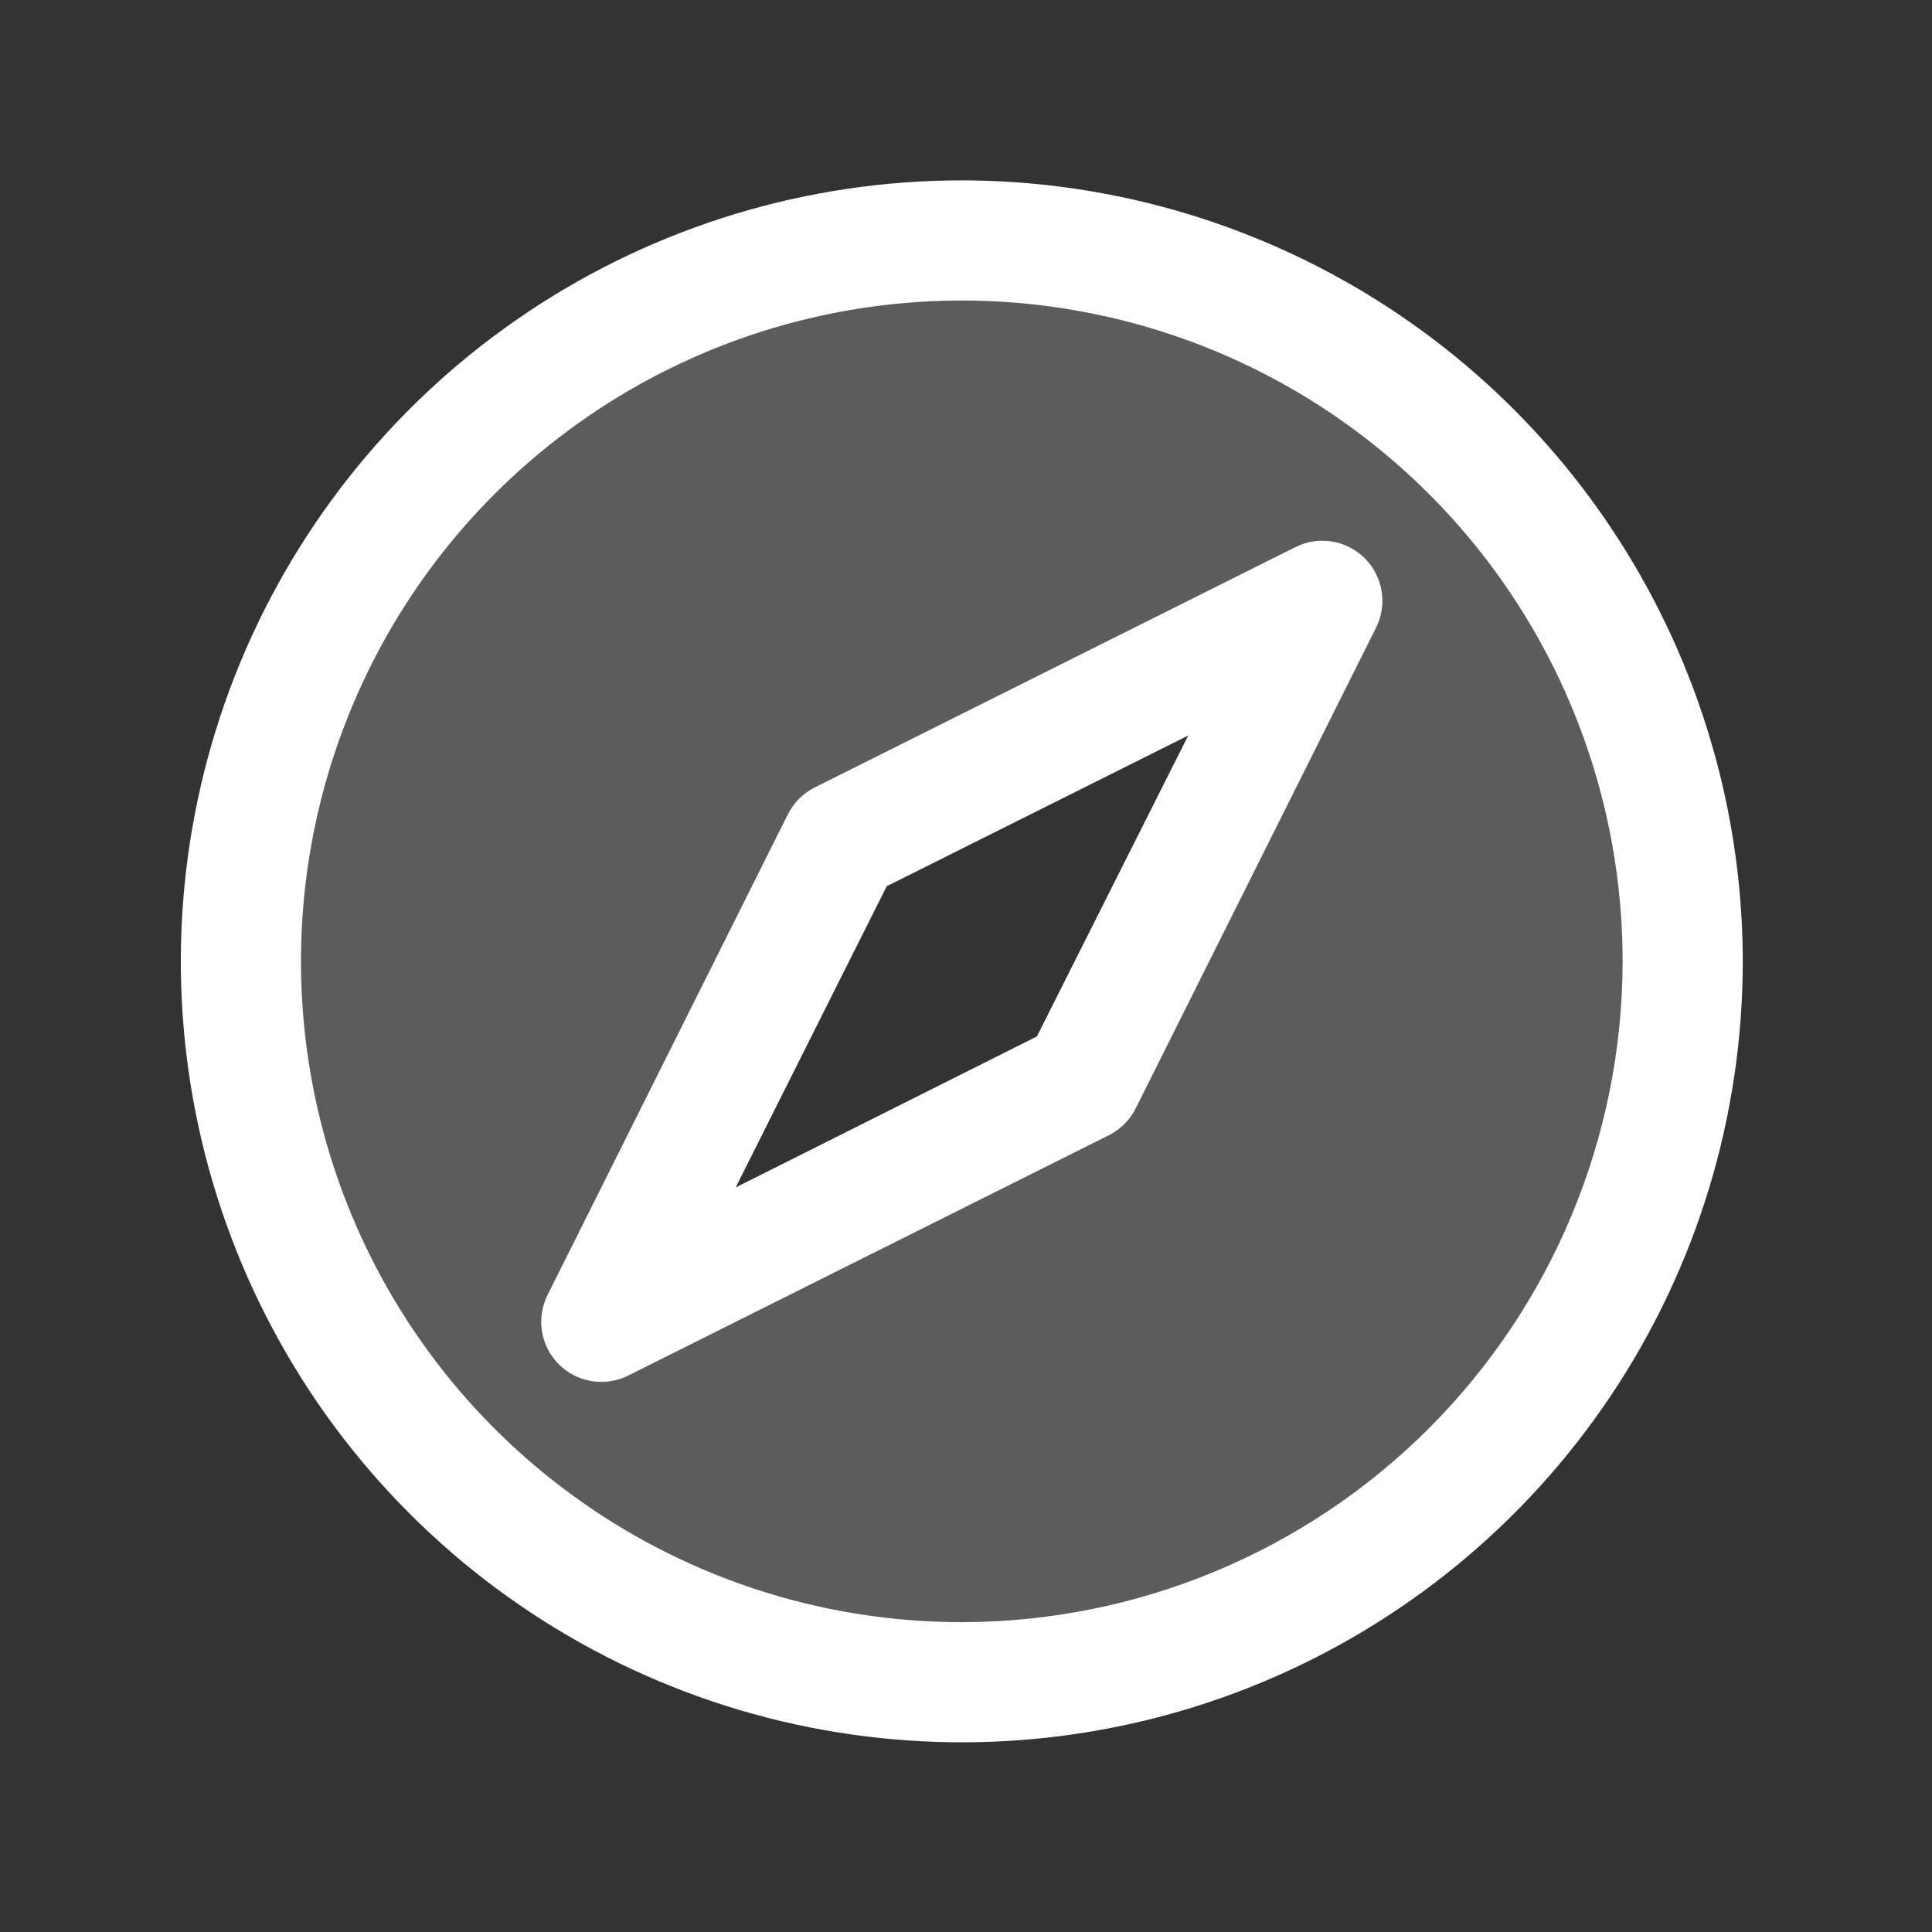
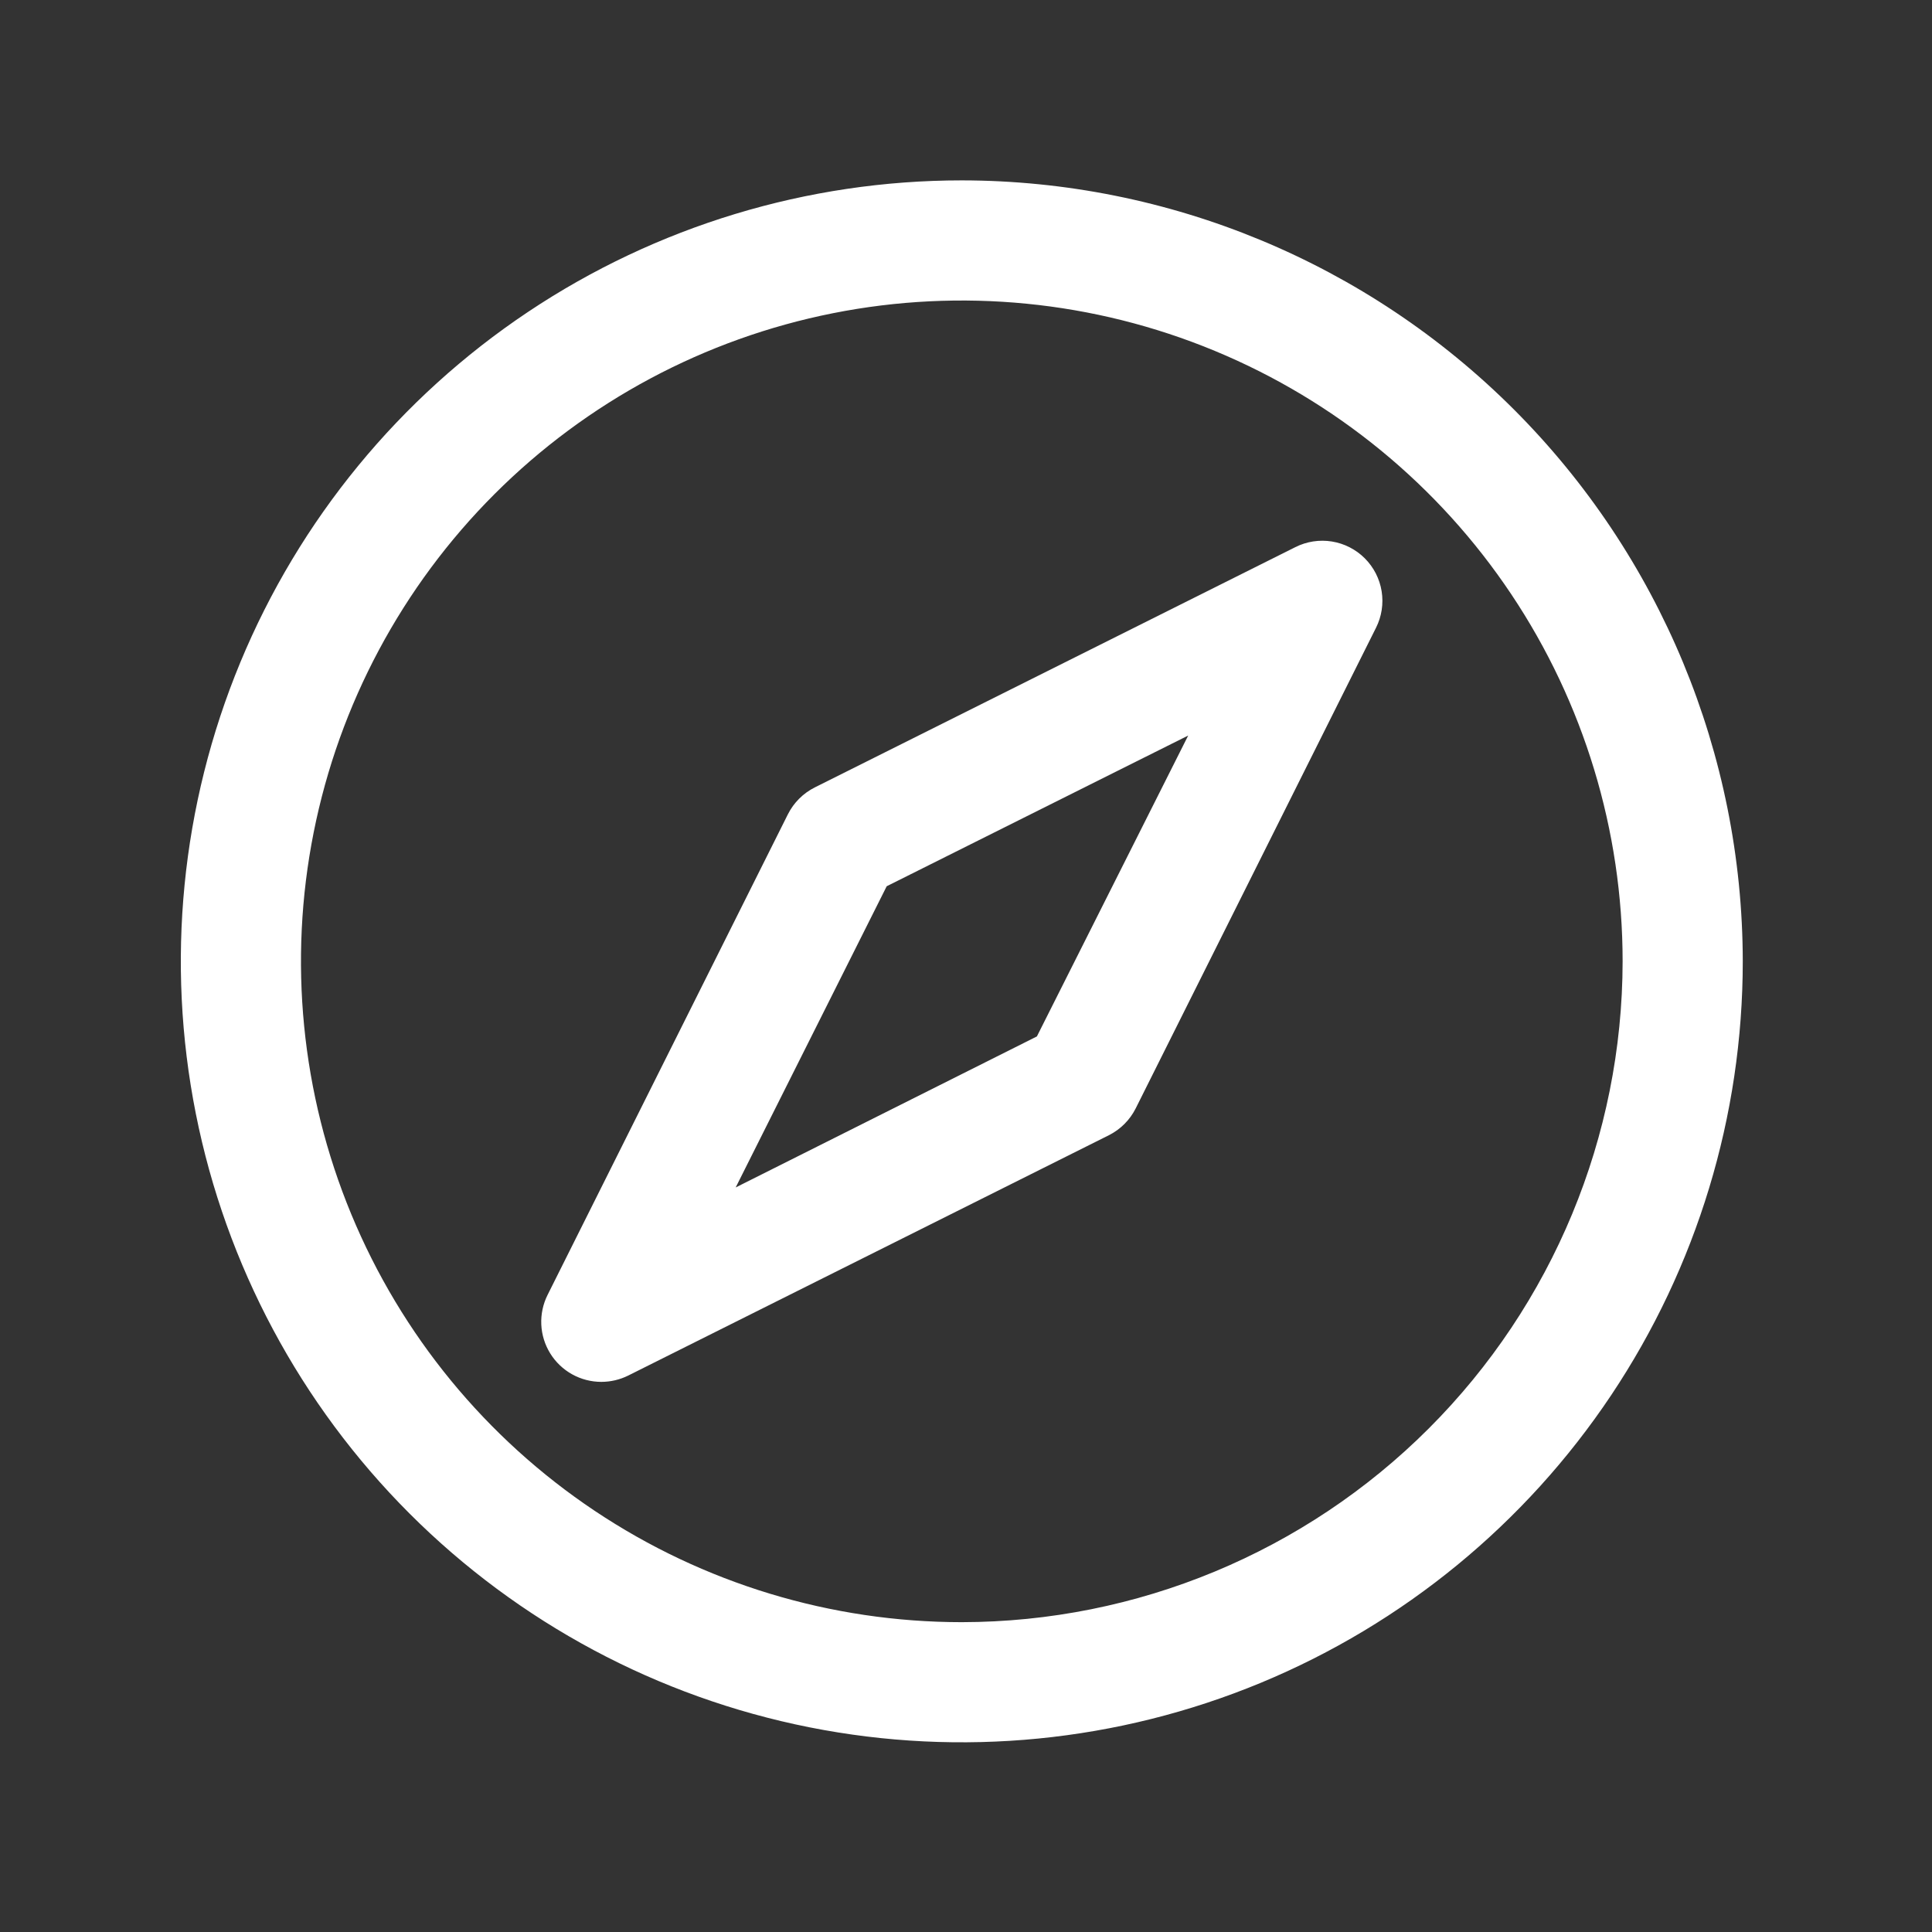
<svg xmlns="http://www.w3.org/2000/svg" width="201" height="201" viewBox="0 0 201 201" fill="none">
  <rect x="0" y="0" width="201" height="201" fill="#333333" stroke="none" />
-   <path opacity="0.2" d="M100.063 25.016C85.229 25.016 70.728 29.414 58.395 37.655C46.061 45.897 36.448 57.61 30.772 71.314C25.095 85.019 23.61 100.099 26.504 114.647C29.398 129.196 36.541 142.56 47.029 153.049C57.519 163.538 70.882 170.681 85.431 173.575C99.979 176.468 115.059 174.983 128.764 169.307C142.468 163.63 154.182 154.017 162.423 141.683C170.664 129.35 175.063 114.849 175.063 100.016C175.063 80.124 167.161 61.048 153.096 46.983C139.03 32.917 119.954 25.016 100.063 25.016ZM112.563 112.516L62.562 137.516L87.562 87.516L137.563 62.516L112.563 112.516Z" fill="white" />
  <path d="M100.063 18.766C83.993 18.766 68.284 23.531 54.922 32.459C41.561 41.387 31.147 54.076 24.997 68.923C18.848 83.769 17.239 100.106 20.374 115.867C23.509 131.628 31.247 146.105 42.61 157.468C53.973 168.831 68.451 176.569 84.211 179.704C99.972 182.839 116.309 181.23 131.156 175.081C146.002 168.931 158.692 158.517 167.619 145.156C176.547 131.794 181.313 116.085 181.313 100.016C181.29 78.474 172.722 57.821 157.49 42.588C142.257 27.356 121.604 18.788 100.063 18.766ZM100.063 168.766C86.465 168.766 73.173 164.734 61.867 157.179C50.561 149.625 41.749 138.888 36.546 126.325C31.342 113.763 29.981 99.939 32.633 86.603C35.286 73.267 41.834 61.017 51.449 51.402C61.064 41.787 73.314 35.239 86.65 32.587C99.986 29.934 113.81 31.295 126.372 36.499C138.934 41.702 149.672 50.514 157.226 61.82C164.78 73.126 168.813 86.418 168.813 100.016C168.792 118.243 161.542 135.718 148.653 148.606C135.765 161.495 118.29 168.745 100.063 168.766ZM134.766 56.922L84.766 81.922C83.557 82.529 82.576 83.51 81.969 84.719L56.969 134.719C56.492 135.672 56.267 136.731 56.314 137.796C56.362 138.861 56.682 139.896 57.242 140.802C57.803 141.709 58.586 142.457 59.517 142.976C60.448 143.495 61.497 143.766 62.562 143.766C63.533 143.764 64.49 143.54 65.359 143.109L115.359 118.109C116.568 117.502 117.549 116.521 118.156 115.313L143.156 65.312C143.746 64.138 143.951 62.809 143.742 61.511C143.533 60.214 142.92 59.016 141.991 58.087C141.062 57.158 139.864 56.546 138.567 56.336C137.27 56.127 135.94 56.332 134.766 56.922ZM107.875 107.828L76.539 123.539L92.25 92.203L123.617 76.523L107.875 107.828Z" fill="white" />
</svg>